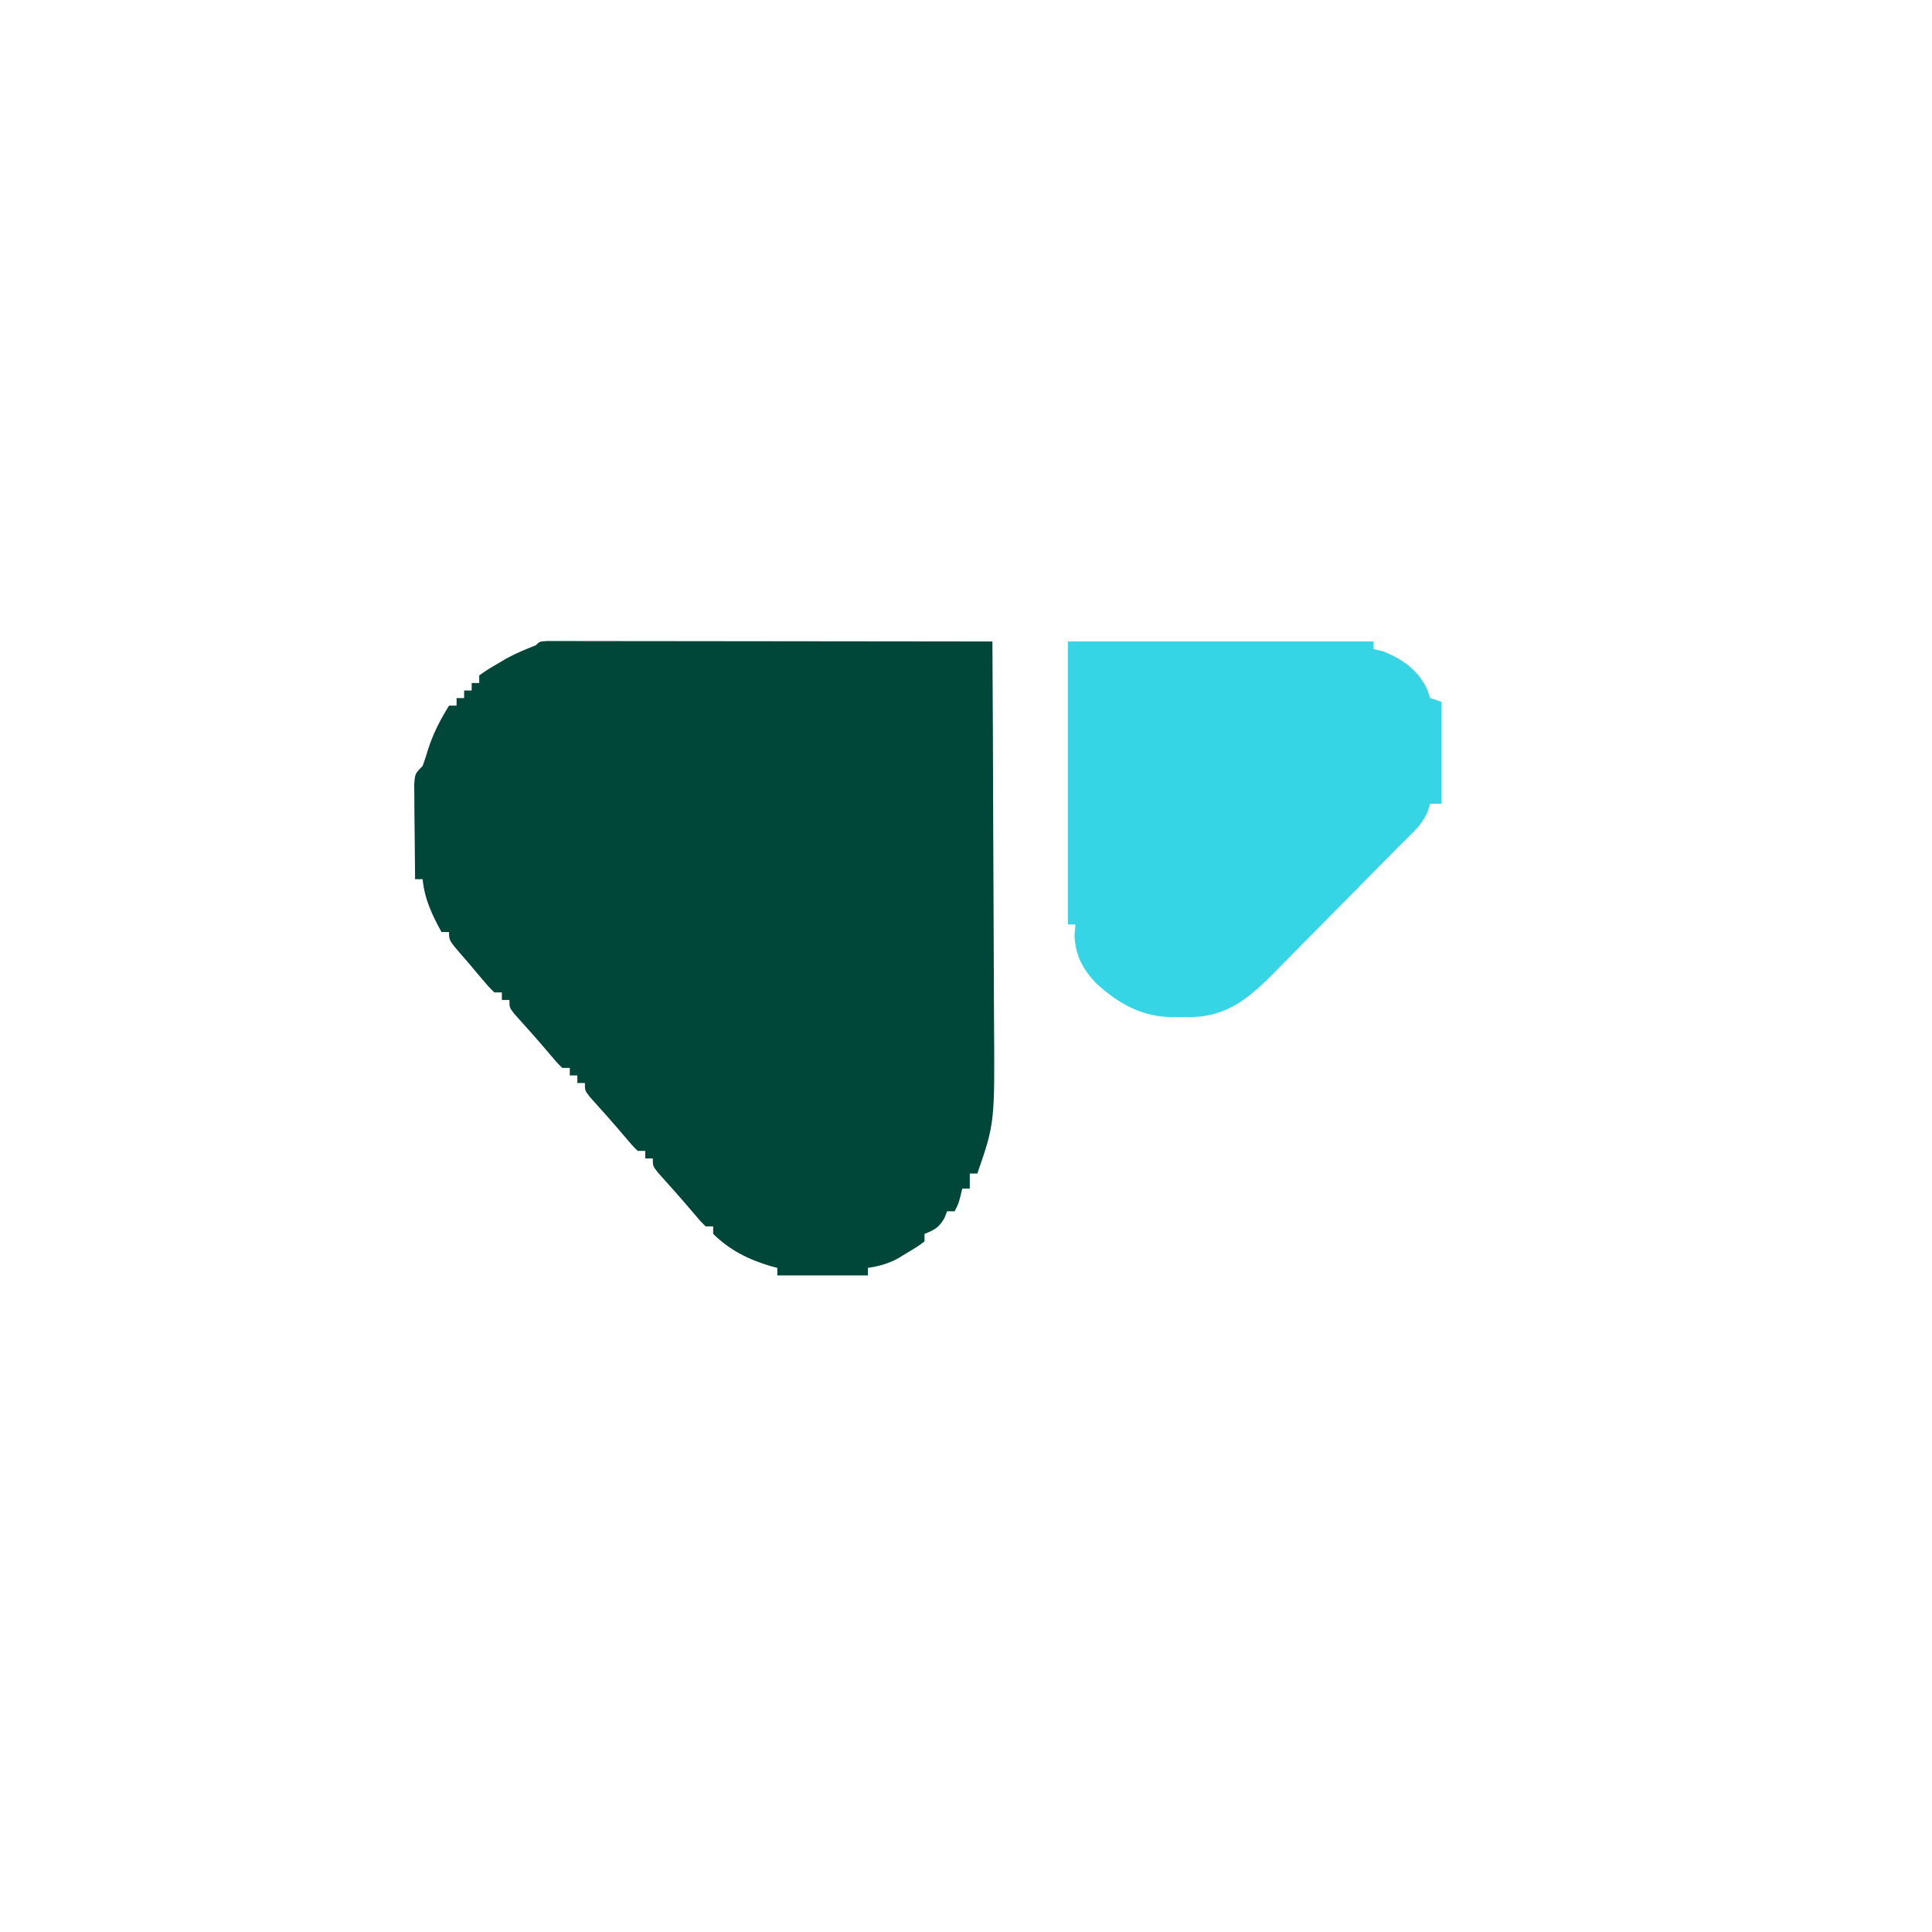
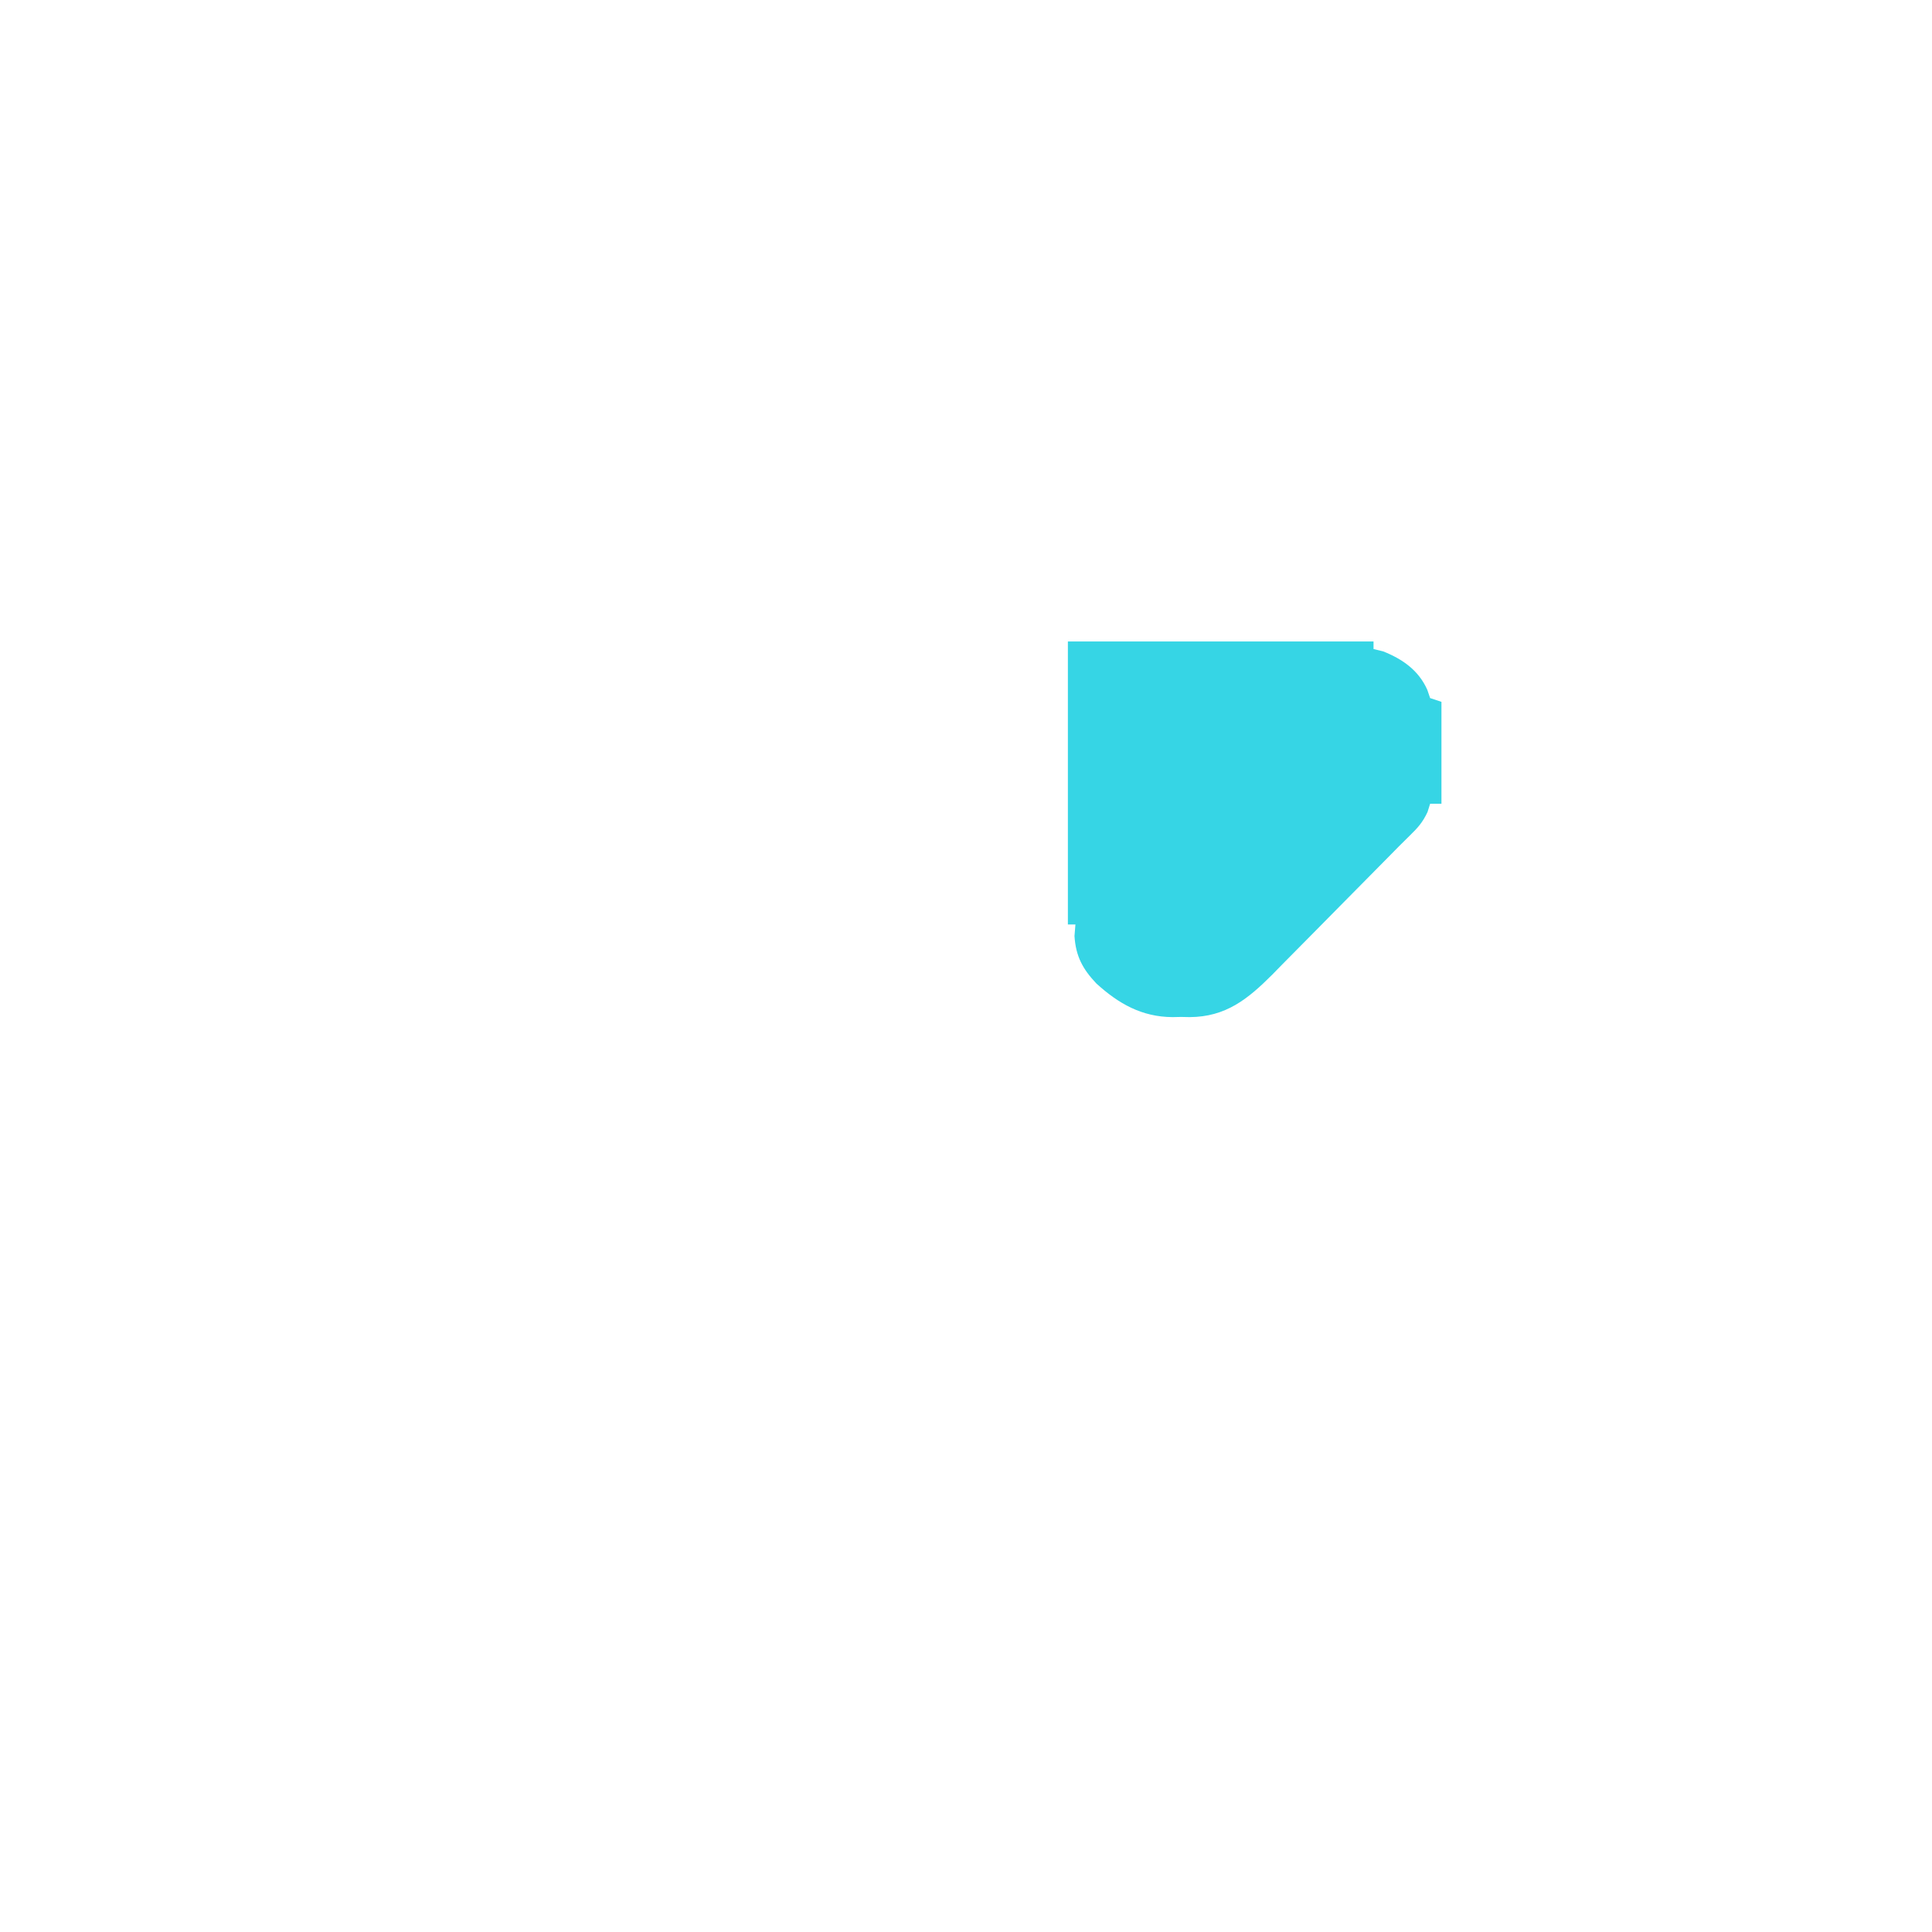
<svg xmlns="http://www.w3.org/2000/svg" version="1.1" width="512" height="512">
-   <path d="M0 0 C0.884 0.001 1.768 0.002 2.679 0.003 C3.69 0.001 4.701 0 5.743 -0.001 C7.42 0.004 7.42 0.004 9.132 0.01 C10.303 0.009 11.473 0.009 12.679 0.009 C15.898 0.01 19.117 0.015 22.336 0.022 C25.696 0.028 29.057 0.028 32.418 0.03 C38.785 0.033 45.153 0.041 51.521 0.051 C58.769 0.062 66.016 0.068 73.264 0.073 C88.177 0.083 103.09 0.101 118.003 0.123 C118.097 16.145 118.167 32.166 118.21 48.188 C118.231 55.629 118.259 63.07 118.305 70.51 C118.345 77.003 118.37 83.496 118.379 89.989 C118.384 93.42 118.396 96.851 118.426 100.282 C118.635 127.764 118.635 127.764 114.003 141.123 C113.343 141.123 112.683 141.123 112.003 141.123 C112.003 142.443 112.003 143.763 112.003 145.123 C111.343 145.123 110.683 145.123 110.003 145.123 C109.858 145.742 109.714 146.361 109.565 146.998 C109.003 149.123 109.003 149.123 108.003 151.123 C107.343 151.123 106.683 151.123 106.003 151.123 C105.755 151.742 105.508 152.361 105.253 152.998 C103.797 155.474 102.625 156.074 100.003 157.123 C100.003 157.783 100.003 158.443 100.003 159.123 C97.991 160.596 97.991 160.596 95.315 162.186 C94.445 162.713 93.575 163.24 92.679 163.783 C90.069 165.09 87.877 165.704 85.003 166.123 C85.003 166.783 85.003 167.443 85.003 168.123 C77.083 168.123 69.163 168.123 61.003 168.123 C61.003 167.463 61.003 166.803 61.003 166.123 C60.446 165.976 59.889 165.829 59.315 165.678 C53.389 163.936 48.462 161.485 44.003 157.123 C44.003 156.463 44.003 155.803 44.003 155.123 C43.343 155.123 42.683 155.123 42.003 155.123 C40.522 153.654 40.522 153.654 38.815 151.623 C35.704 147.949 32.521 144.354 29.288 140.787 C28.003 139.123 28.003 139.123 28.003 137.123 C27.343 137.123 26.683 137.123 26.003 137.123 C26.003 136.463 26.003 135.803 26.003 135.123 C25.343 135.123 24.683 135.123 24.003 135.123 C22.522 133.654 22.522 133.654 20.815 131.623 C17.704 127.949 14.521 124.354 11.288 120.787 C10.003 119.123 10.003 119.123 10.003 117.123 C9.343 117.123 8.683 117.123 8.003 117.123 C8.003 116.463 8.003 115.803 8.003 115.123 C7.343 115.123 6.683 115.123 6.003 115.123 C6.003 114.463 6.003 113.803 6.003 113.123 C5.343 113.123 4.683 113.123 4.003 113.123 C2.522 111.654 2.522 111.654 0.815 109.623 C-2.296 105.949 -5.479 102.354 -8.712 98.787 C-9.997 97.123 -9.997 97.123 -9.997 95.123 C-10.657 95.123 -11.317 95.123 -11.997 95.123 C-11.997 94.463 -11.997 93.803 -11.997 93.123 C-12.657 93.123 -13.317 93.123 -13.997 93.123 C-15.548 91.584 -15.548 91.584 -17.31 89.498 C-17.926 88.771 -18.542 88.044 -19.177 87.295 C-19.778 86.578 -20.378 85.861 -20.997 85.123 C-21.774 84.234 -21.774 84.234 -22.567 83.326 C-25.997 79.367 -25.997 79.367 -25.997 77.123 C-26.657 77.123 -27.317 77.123 -27.997 77.123 C-30.53 72.481 -32.462 68.471 -32.997 63.123 C-33.657 63.123 -34.317 63.123 -34.997 63.123 C-35.047 59.172 -35.083 55.221 -35.107 51.27 C-35.122 49.264 -35.147 47.258 -35.173 45.252 C-35.183 43.367 -35.183 43.367 -35.192 41.443 C-35.203 40.281 -35.213 39.118 -35.224 37.92 C-34.997 35.123 -34.997 35.123 -32.997 33.123 C-32.487 31.745 -32.035 30.346 -31.622 28.936 C-30.248 24.58 -28.392 21.004 -25.997 17.123 C-25.337 17.123 -24.677 17.123 -23.997 17.123 C-23.997 16.463 -23.997 15.803 -23.997 15.123 C-23.337 15.123 -22.677 15.123 -21.997 15.123 C-21.997 14.463 -21.997 13.803 -21.997 13.123 C-21.337 13.123 -20.677 13.123 -19.997 13.123 C-19.997 12.463 -19.997 11.803 -19.997 11.123 C-19.337 11.123 -18.677 11.123 -17.997 11.123 C-17.997 10.463 -17.997 9.803 -17.997 9.123 C-15.985 7.686 -15.985 7.686 -13.31 6.123 C-12.44 5.607 -11.569 5.092 -10.673 4.561 C-8.161 3.211 -5.648 2.163 -2.997 1.123 C-1.997 0.123 -1.997 0.123 0 0 Z " fill="#004639" transform="translate(144.997,169.877)" />
  <path d="M0 0 C26.73 0 53.46 0 81 0 C81 0.66 81 1.32 81 2 C82.268 2.309 82.268 2.309 83.562 2.625 C88.719 4.688 92.955 7.649 95.25 12.812 C95.621 13.895 95.621 13.895 96 15 C96.99 15.33 97.98 15.66 99 16 C99 24.91 99 33.82 99 43 C98.01 43 97.02 43 96 43 C95.773 43.722 95.546 44.444 95.312 45.188 C94.051 47.89 92.754 49.353 90.646 51.397 C88.635 53.355 86.671 55.357 84.704 57.36 C80.669 61.458 76.626 65.548 72.575 69.632 C70.136 72.092 67.7 74.556 65.273 77.029 C62.458 79.896 59.626 82.747 56.793 85.598 C55.931 86.48 55.07 87.362 54.182 88.271 C47.664 94.791 41.861 99.481 32.289 99.547 C31.534 99.531 30.778 99.516 30 99.5 C28.867 99.523 28.867 99.523 27.711 99.547 C19.606 99.491 13.45 96.012 7.543 90.633 C3.936 86.816 2.091 83.43 1.75 78.062 C1.833 77.052 1.915 76.041 2 75 C1.34 75 0.68 75 0 75 C0 50.25 0 25.5 0 0 Z " fill="#36D5E5" transform="translate(283,170)" />
</svg>